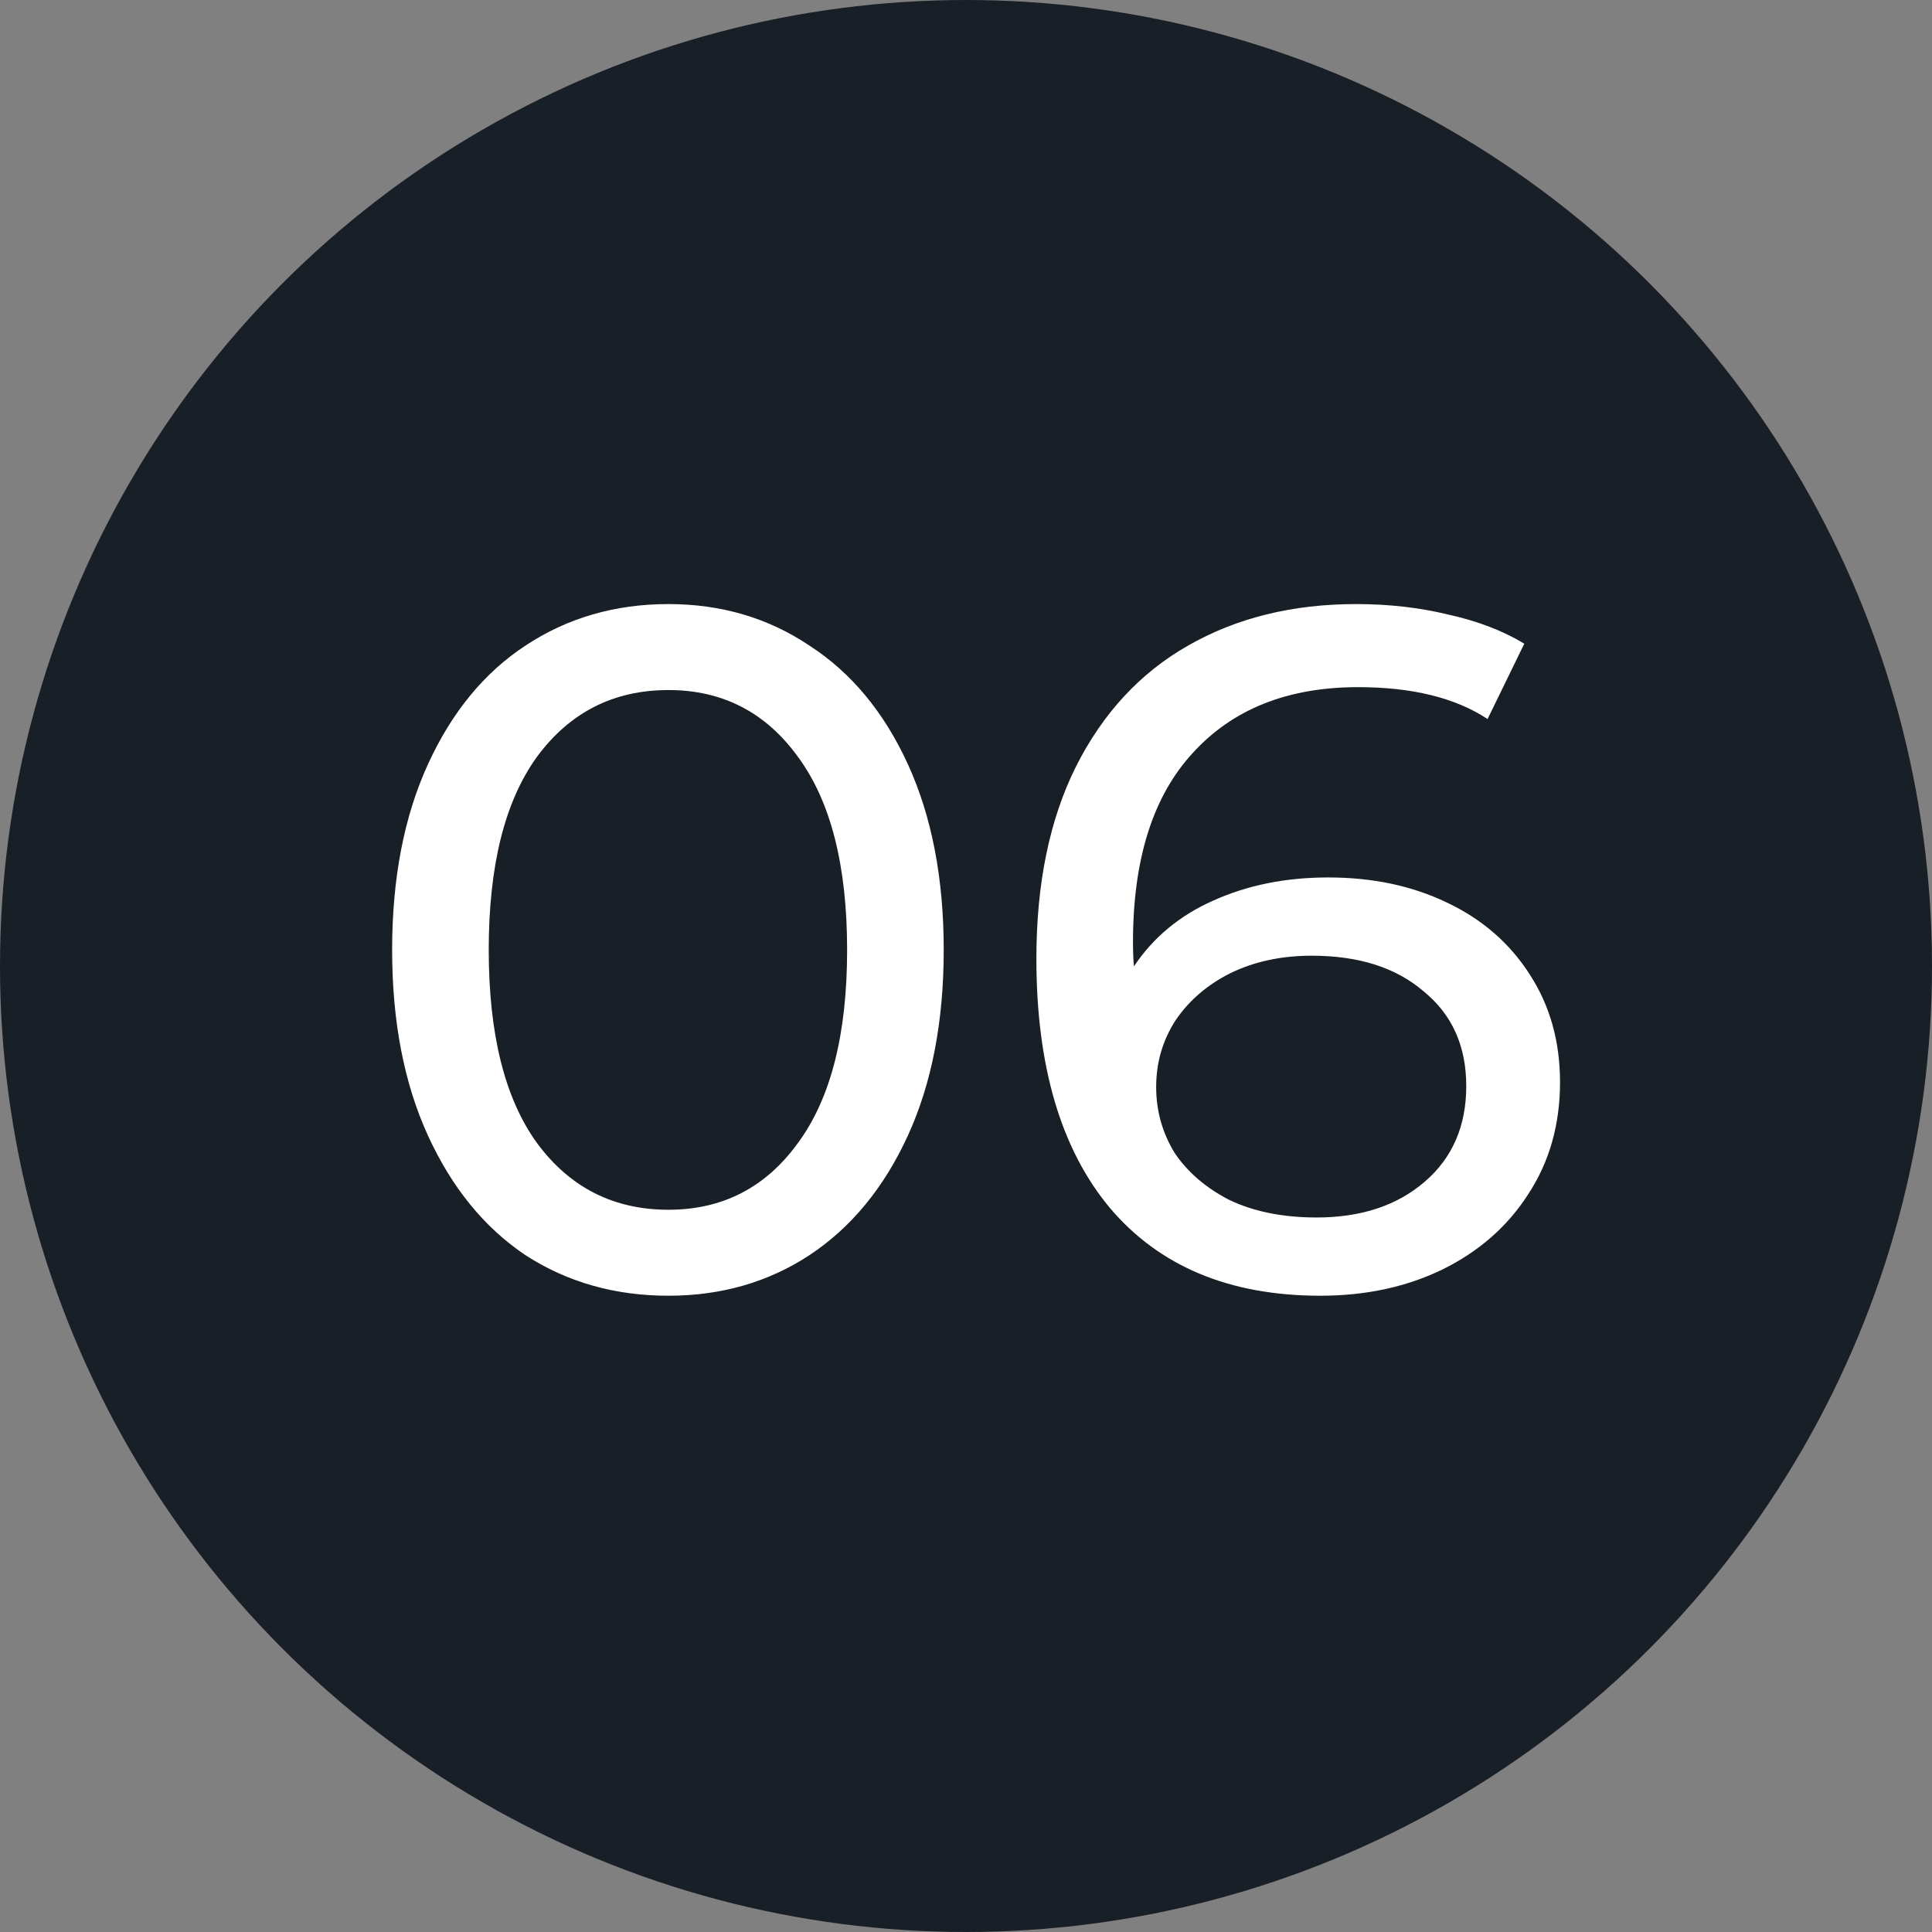
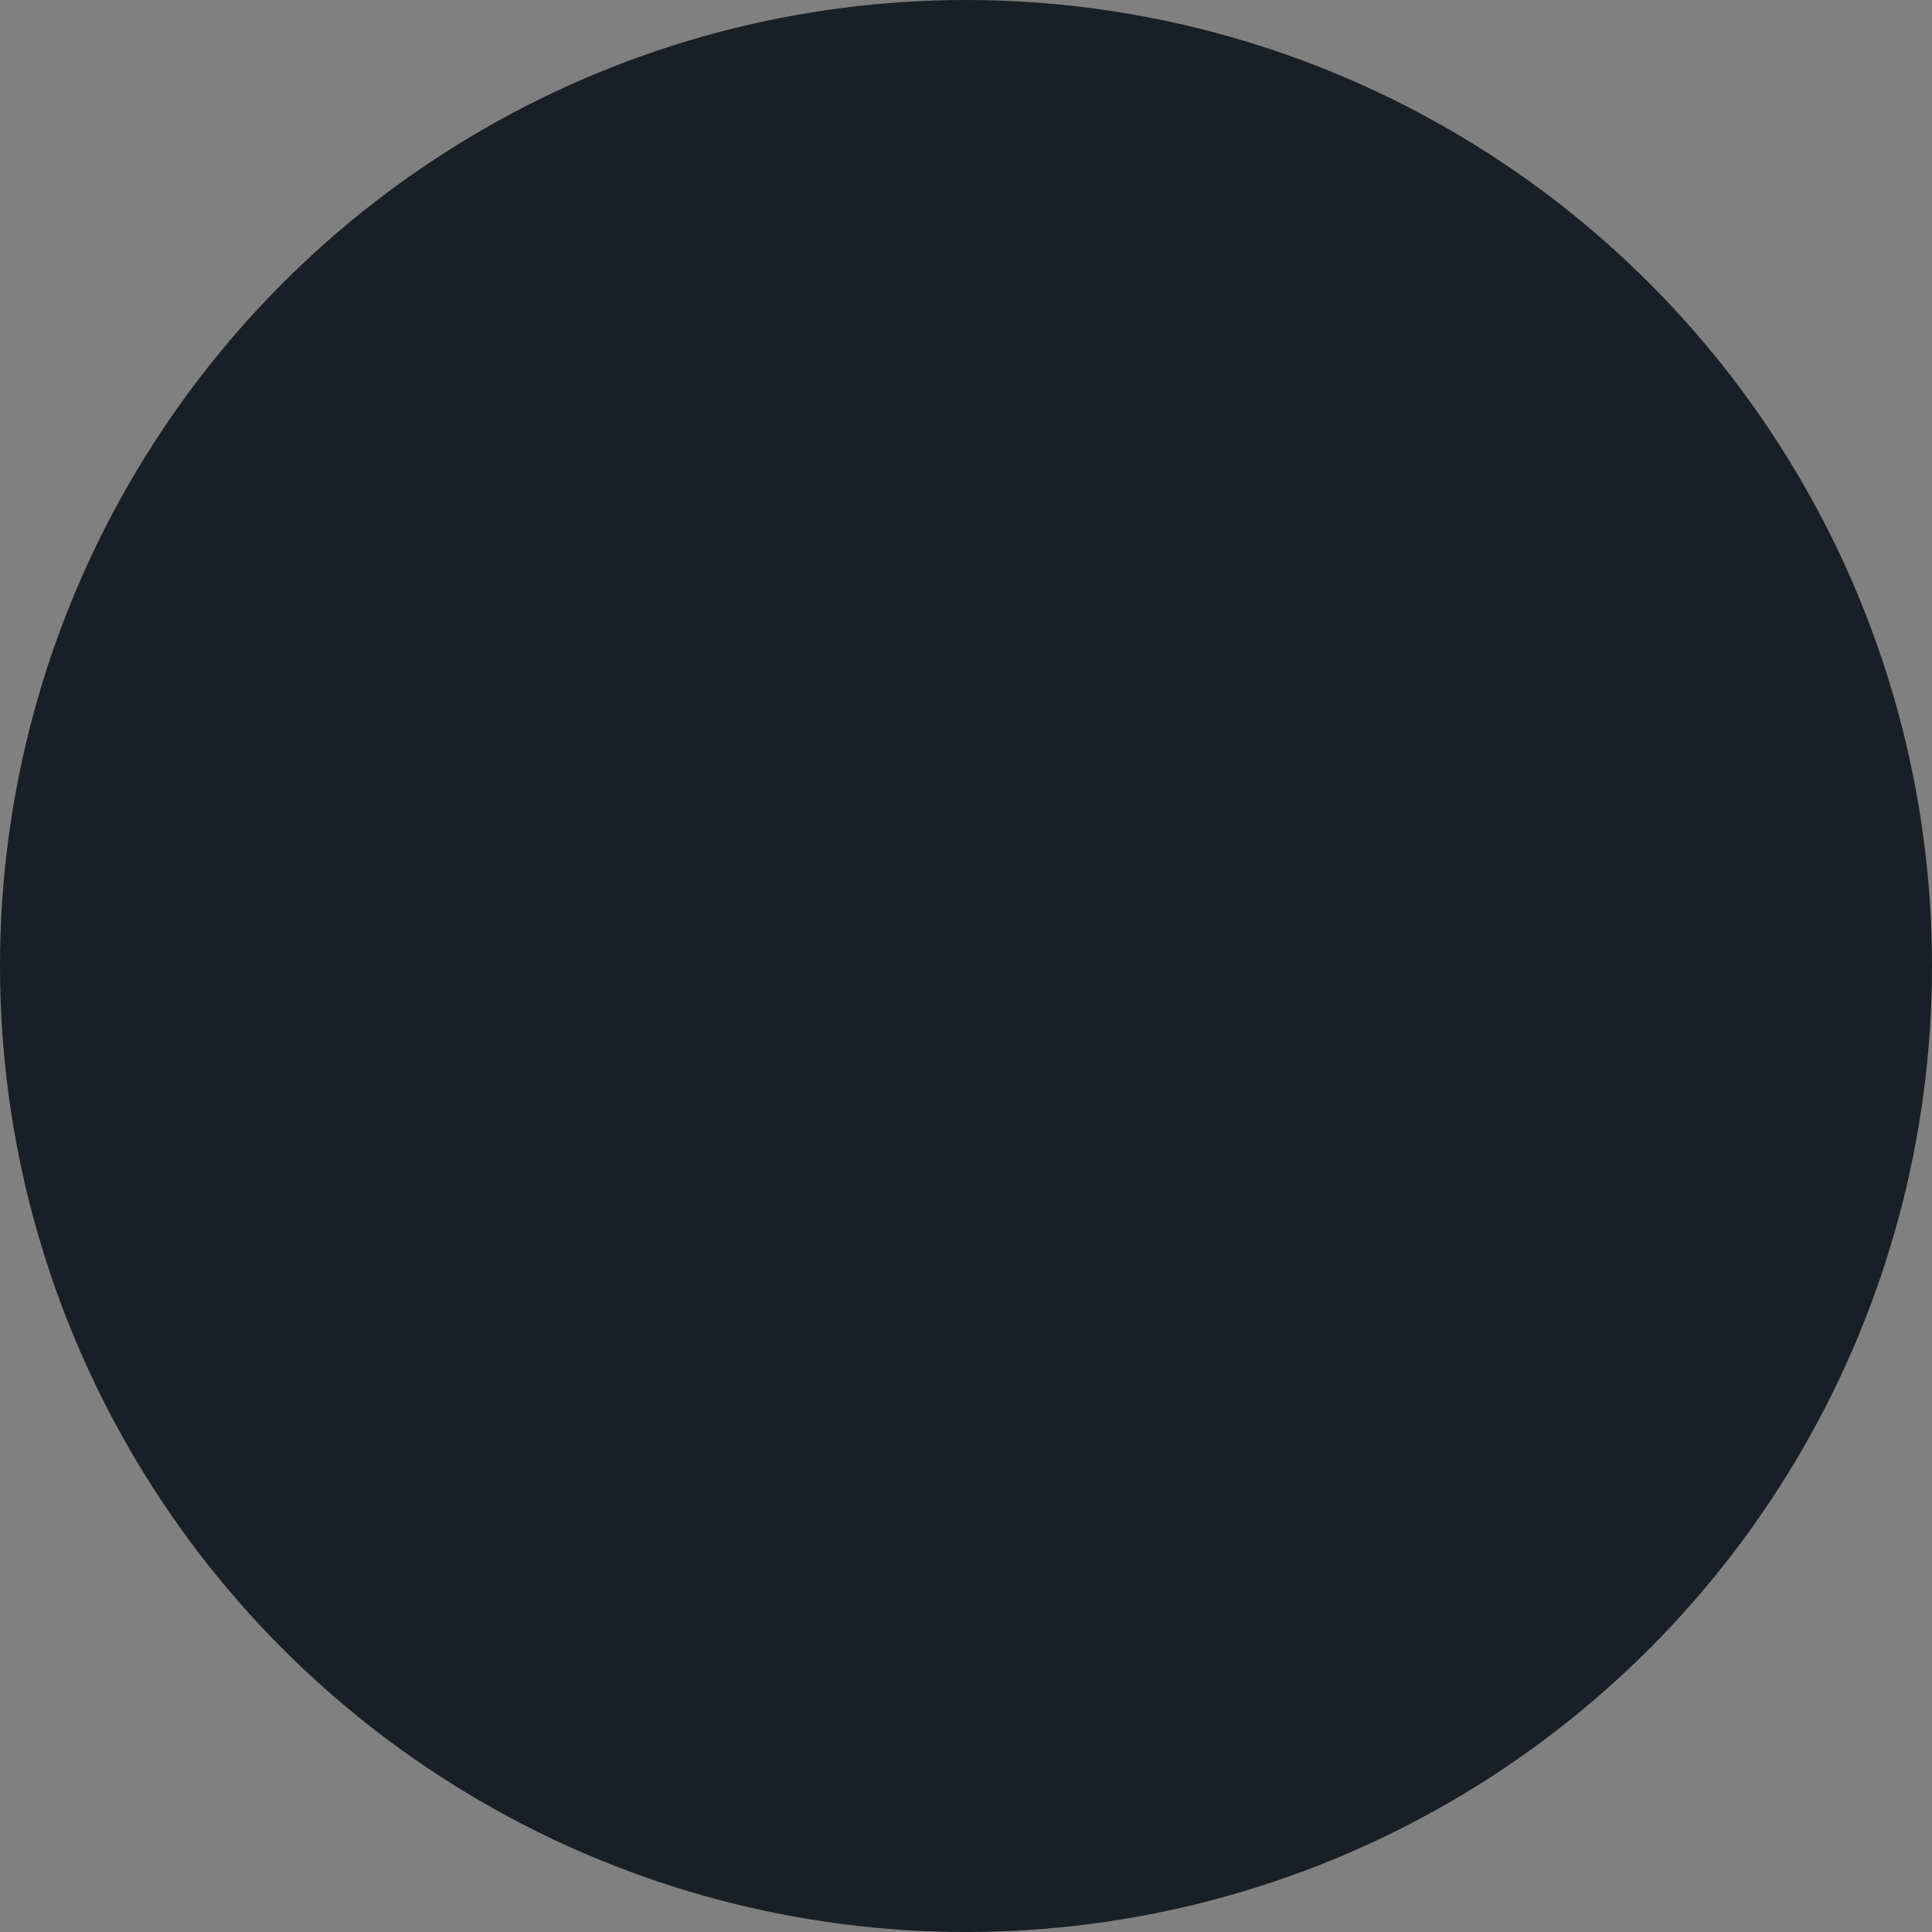
<svg xmlns="http://www.w3.org/2000/svg" width="30" height="30" viewBox="0 0 30 30" fill="none">
  <rect x="0" y="0" width="30" height="30" fill="#808080" stroke="none" />
  <circle cx="15" cy="15" r="15" fill="#191F26" />
-   <path d="M10.379 20.12C9.549 20.12 8.809 19.91 8.159 19.49C7.519 19.06 7.014 18.44 6.644 17.63C6.274 16.82 6.089 15.86 6.089 14.75C6.089 13.64 6.274 12.68 6.644 11.87C7.014 11.06 7.519 10.445 8.159 10.025C8.809 9.595 9.549 9.38 10.379 9.38C11.199 9.38 11.929 9.595 12.569 10.025C13.219 10.445 13.729 11.06 14.099 11.87C14.469 12.68 14.654 13.64 14.654 14.75C14.654 15.86 14.469 16.82 14.099 17.63C13.729 18.44 13.219 19.06 12.569 19.49C11.929 19.91 11.199 20.12 10.379 20.12ZM10.379 18.785C11.219 18.785 11.889 18.44 12.389 17.75C12.899 17.06 13.154 16.06 13.154 14.75C13.154 13.44 12.899 12.44 12.389 11.75C11.889 11.06 11.219 10.715 10.379 10.715C9.529 10.715 8.849 11.06 8.339 11.75C7.839 12.44 7.589 13.44 7.589 14.75C7.589 16.06 7.839 17.06 8.339 17.75C8.849 18.44 9.529 18.785 10.379 18.785ZM20.623 13.625C21.314 13.625 21.928 13.755 22.468 14.015C23.018 14.275 23.448 14.65 23.759 15.14C24.069 15.62 24.224 16.175 24.224 16.805C24.224 17.465 24.058 18.045 23.729 18.545C23.409 19.045 22.963 19.435 22.393 19.715C21.834 19.985 21.203 20.12 20.503 20.12C19.093 20.12 18.003 19.665 17.233 18.755C16.474 17.845 16.093 16.555 16.093 14.885C16.093 13.715 16.299 12.72 16.709 11.9C17.128 11.07 17.709 10.445 18.448 10.025C19.198 9.595 20.069 9.38 21.058 9.38C21.569 9.38 22.049 9.435 22.498 9.545C22.948 9.645 23.338 9.795 23.669 9.995L23.099 11.165C22.599 10.835 21.928 10.67 21.088 10.67C19.998 10.67 19.143 11.01 18.523 11.69C17.904 12.36 17.593 13.34 17.593 14.63C17.593 14.79 17.599 14.915 17.608 15.005C17.909 14.555 18.319 14.215 18.838 13.985C19.369 13.745 19.963 13.625 20.623 13.625ZM20.444 18.905C21.134 18.905 21.694 18.72 22.123 18.35C22.553 17.98 22.768 17.485 22.768 16.865C22.768 16.245 22.549 15.755 22.108 15.395C21.678 15.025 21.099 14.84 20.369 14.84C19.898 14.84 19.479 14.93 19.108 15.11C18.748 15.29 18.463 15.535 18.253 15.845C18.053 16.155 17.953 16.5 17.953 16.88C17.953 17.25 18.049 17.59 18.238 17.9C18.439 18.2 18.724 18.445 19.093 18.635C19.474 18.815 19.924 18.905 20.444 18.905Z" fill="white" />
</svg>